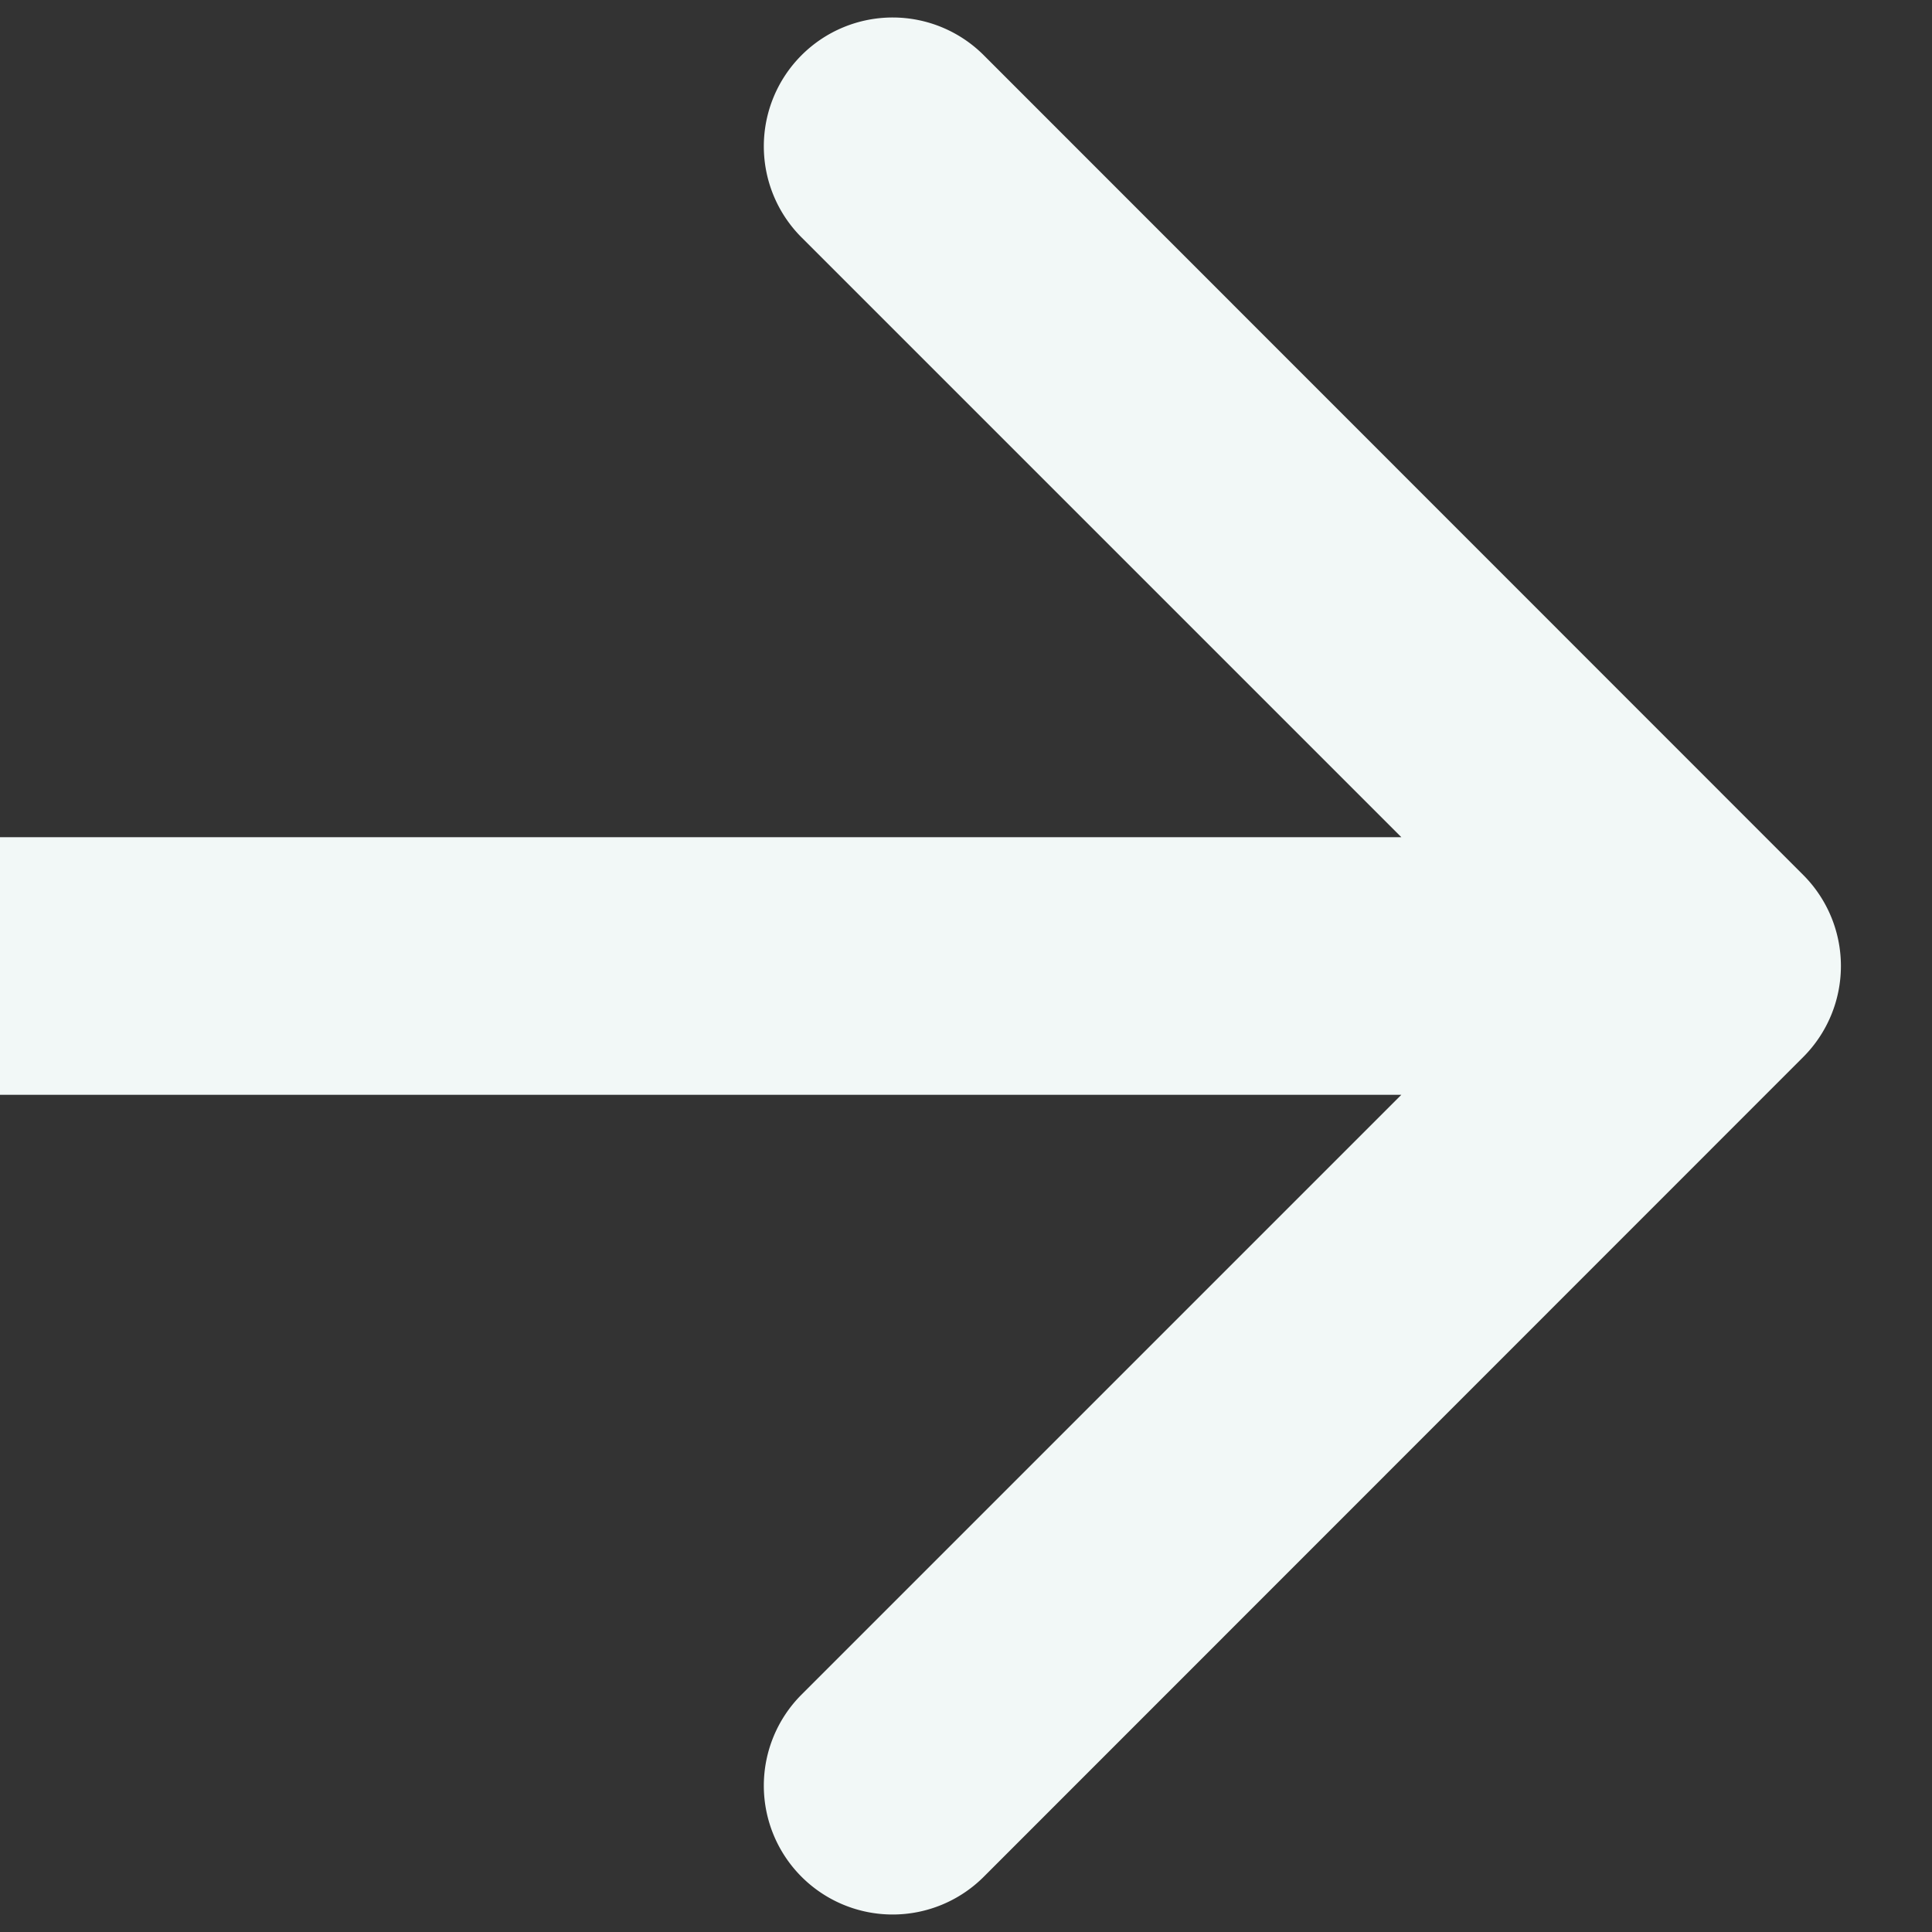
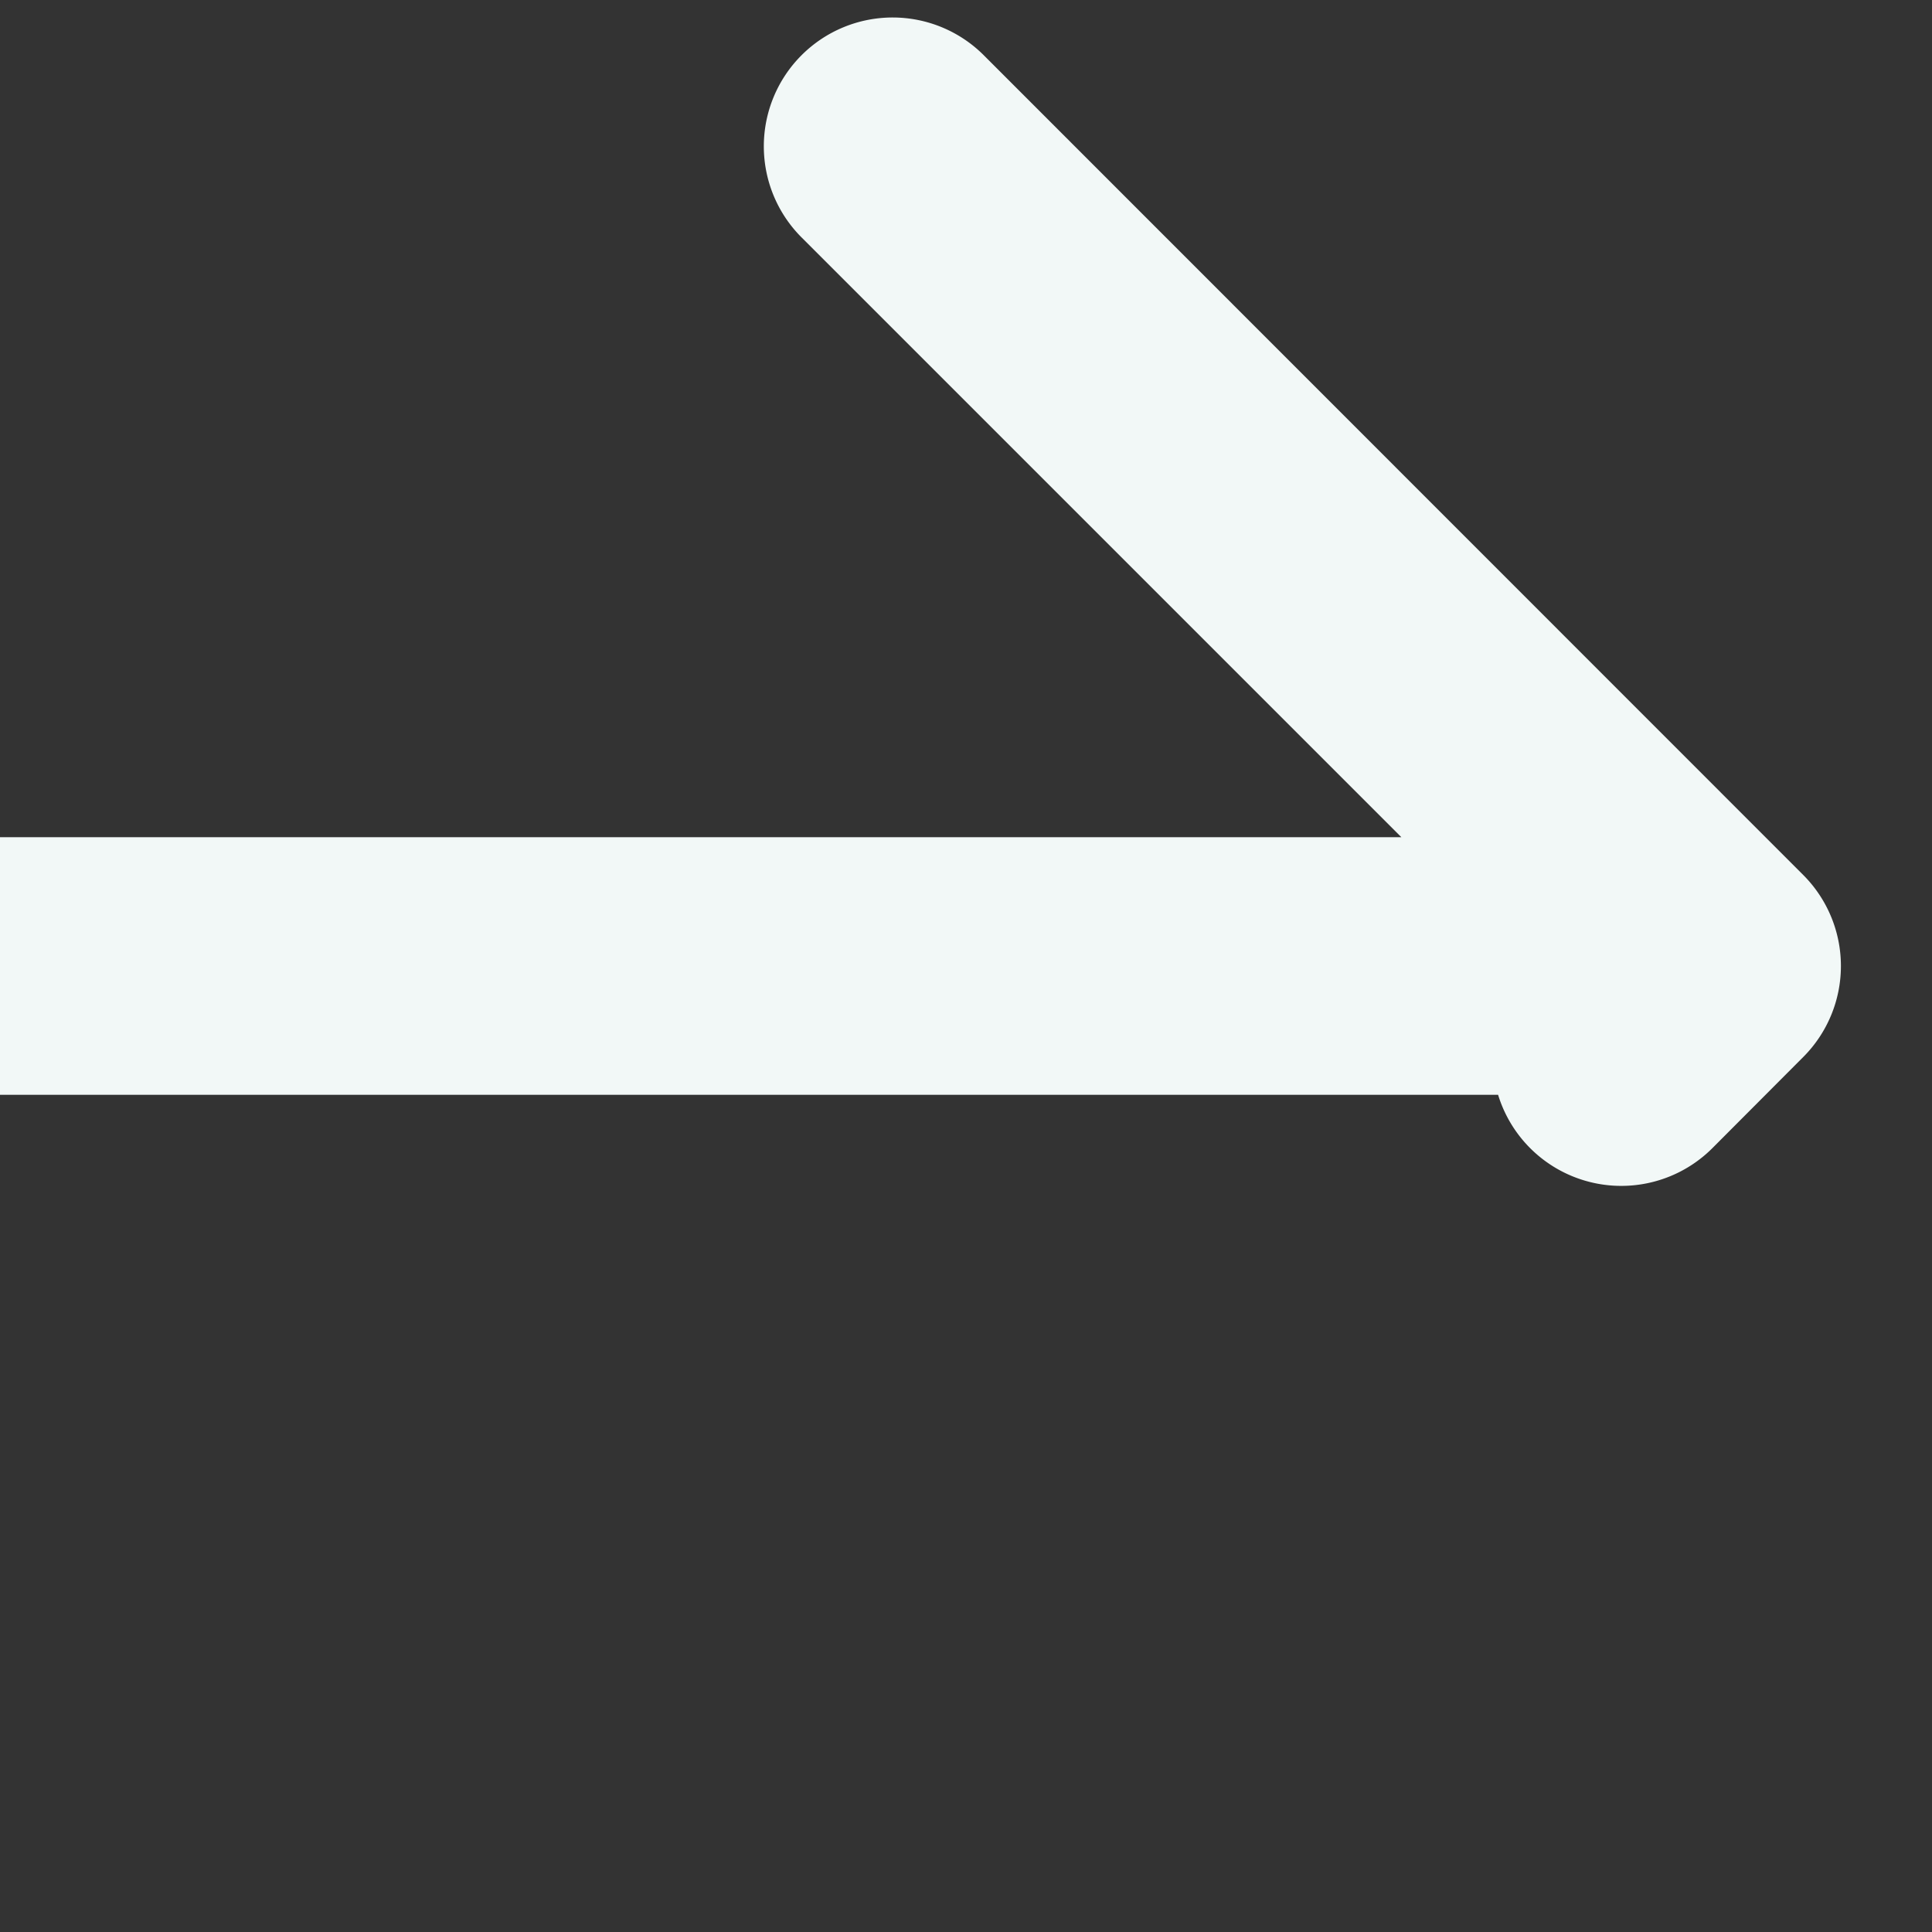
<svg xmlns="http://www.w3.org/2000/svg" width="15" height="15" fill="none">
  <rect width="100%" height="100%" fill="#333333" stroke="none" />
-   <path d="M14 8.207a1 1 0 0 0 0-1.414L7.638.429a1 1 0 1 0-1.415 1.414L11.88 7.5l-5.657 5.657a1 1 0 1 0 1.415 1.414L14 8.207ZM0 8.5h13.293v-2H0v2Z" fill="#F2F8F7" />
+   <path d="M14 8.207a1 1 0 0 0 0-1.414L7.638.429a1 1 0 1 0-1.415 1.414L11.88 7.5a1 1 0 1 0 1.415 1.414L14 8.207ZM0 8.5h13.293v-2H0v2Z" fill="#F2F8F7" />
</svg>